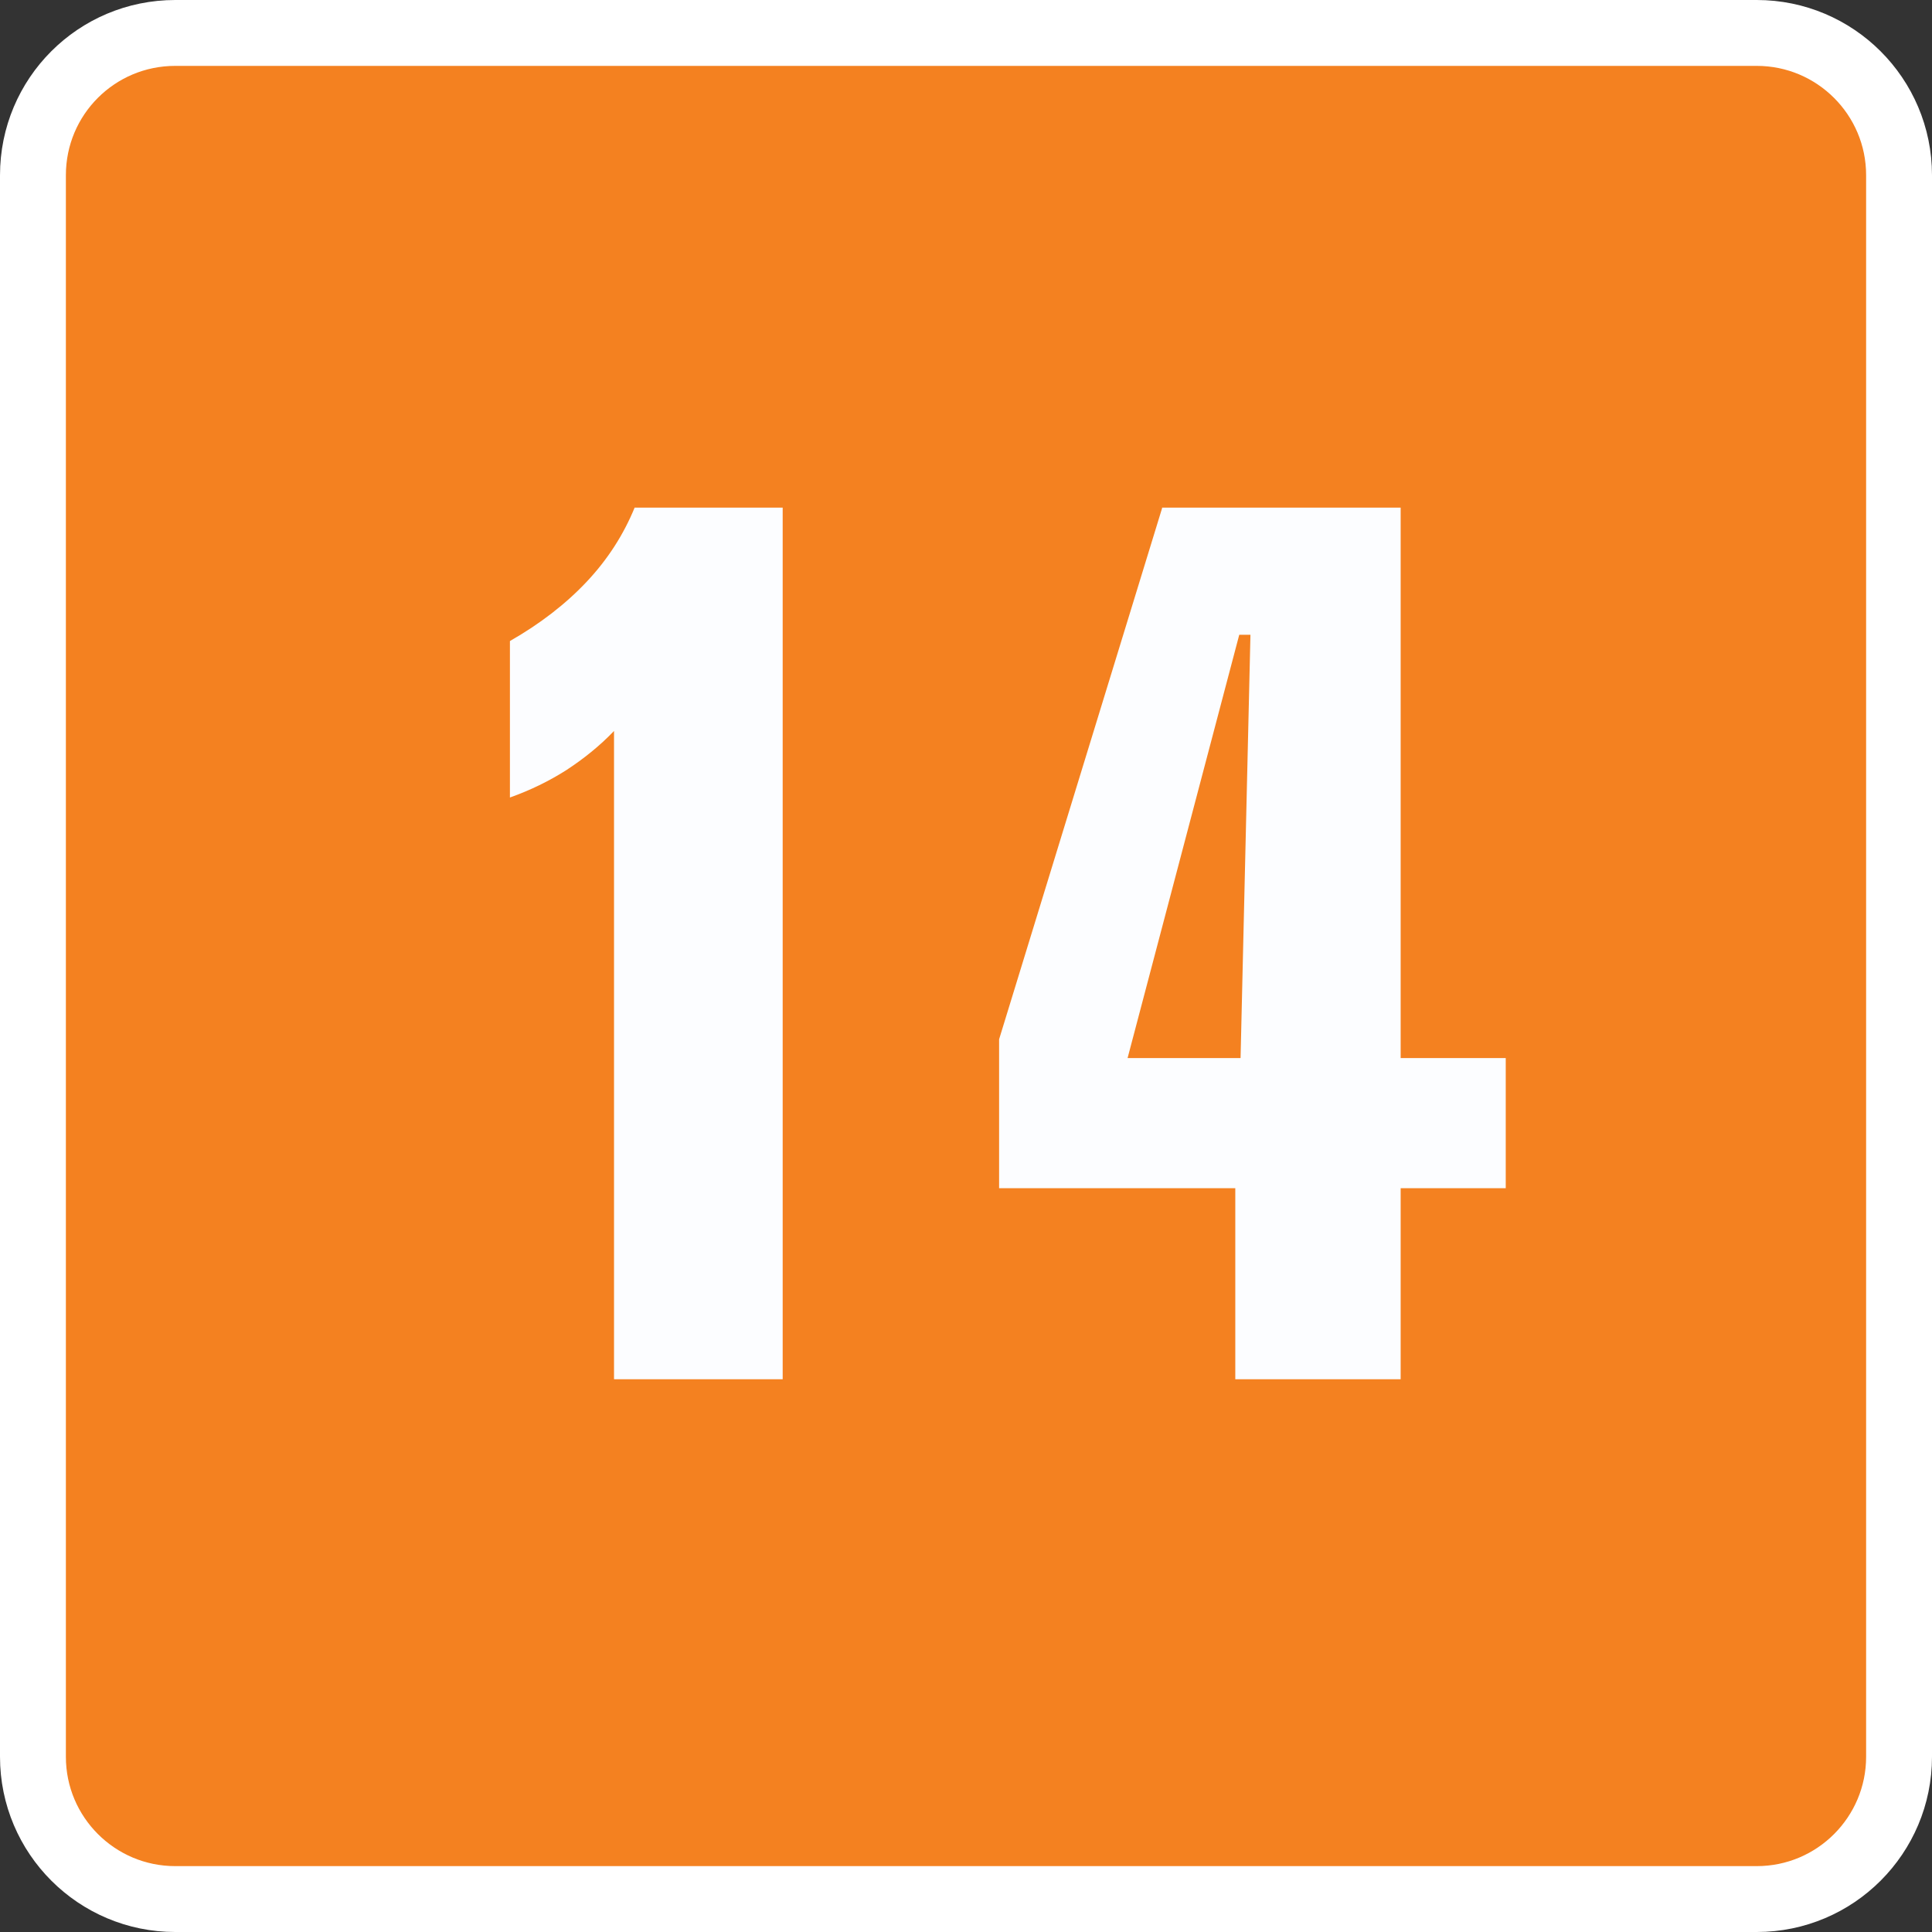
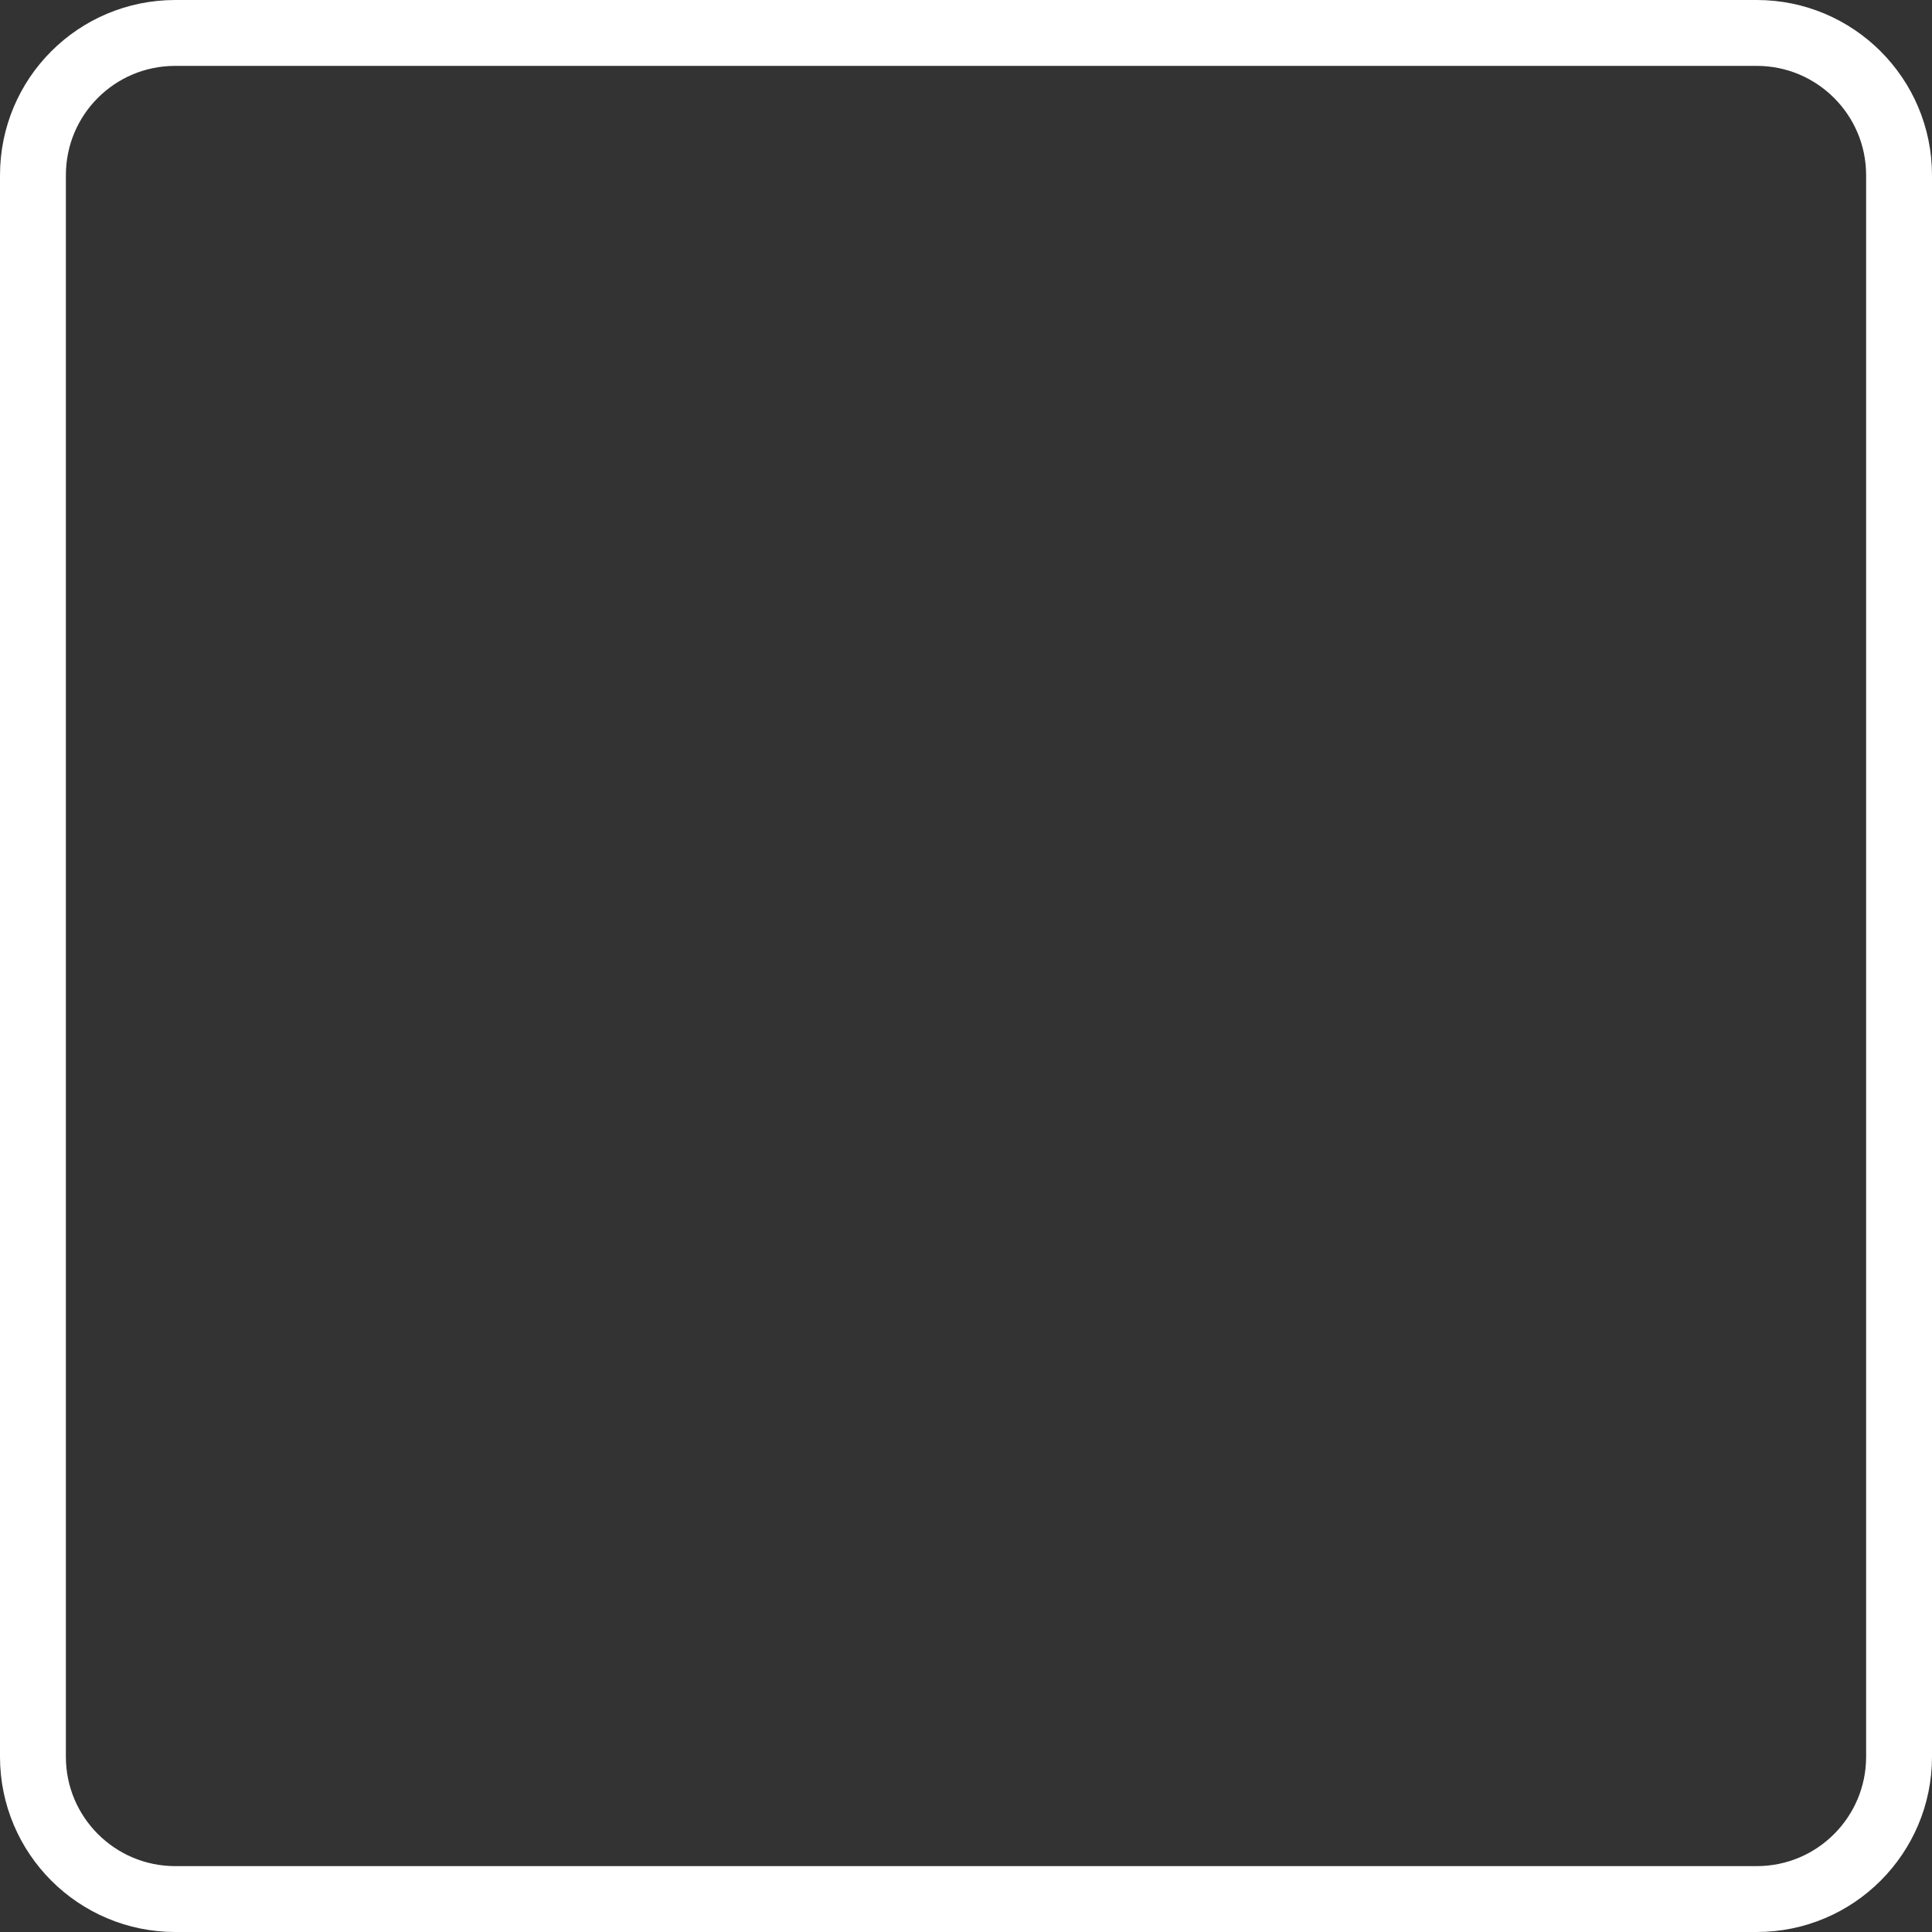
<svg xmlns="http://www.w3.org/2000/svg" id="Layer_1" data-name="Layer 1" viewBox="0 0 58.65 58.65">
  <rect x="0" y="0" width="58.65" height="58.65" fill="#333333" stroke="none" />
  <defs>
    <style>
      .cls-1, .cls-2 {
        fill: none;
      }

      .cls-3 {
        clip-path: url(#clippath);
      }

      .cls-4 {
        fill: #f48120;
      }

      .cls-5 {
        fill: #fcfdff;
      }

      .cls-2 {
        stroke: #fff;
        stroke-miterlimit: 10;
        stroke-width: 2px;
      }
    </style>
    <clipPath id="clippath">
-       <rect class="cls-1" x=".9" y=".9" width="56.69" height="56.69" />
-     </clipPath>
+       </clipPath>
  </defs>
  <g id="_14_laranja.psd" data-name="14_laranja.psd">
    <g class="cls-3">
      <g id="Shape_4" data-name="Shape 4">
        <path class="cls-4" d="M5.32,1H53.33c2.38,0,4.32,1.93,4.32,4.32V53.33c0,2.38-1.93,4.32-4.32,4.32H5.32c-2.38,0-4.32-1.93-4.32-4.32V5.32C1,2.93,2.93,1,5.32,1Z" />
      </g>
      <g>
        <path class="cls-5" d="M19.27,15.41h4.49v26.46h-5.12V22.19c-.44,.46-.93,.85-1.45,1.19-.52,.33-1.09,.61-1.71,.83v-4.75c.91-.52,1.69-1.12,2.33-1.8,.64-.68,1.12-1.43,1.46-2.26Z" />
        <path class="cls-5" d="M35.27,15.41h7.25v16.71h3.19v3.95h-3.19v5.8h-5.02v-5.8h-7.17v-4.52l4.95-16.13Zm2.35,3.86l-3.39,12.85h3.43l.3-12.85h-.33Z" />
      </g>
    </g>
  </g>
  <g id="Shape_4-2" data-name="Shape 4">
    <path class="cls-2" d="M5.32,1H53.33c2.38,0,4.32,1.93,4.32,4.32V53.33c0,2.38-1.93,4.32-4.32,4.32H5.32c-2.38,0-4.32-1.93-4.32-4.32V5.32C1,2.93,2.93,1,5.32,1Z" />
  </g>
</svg>